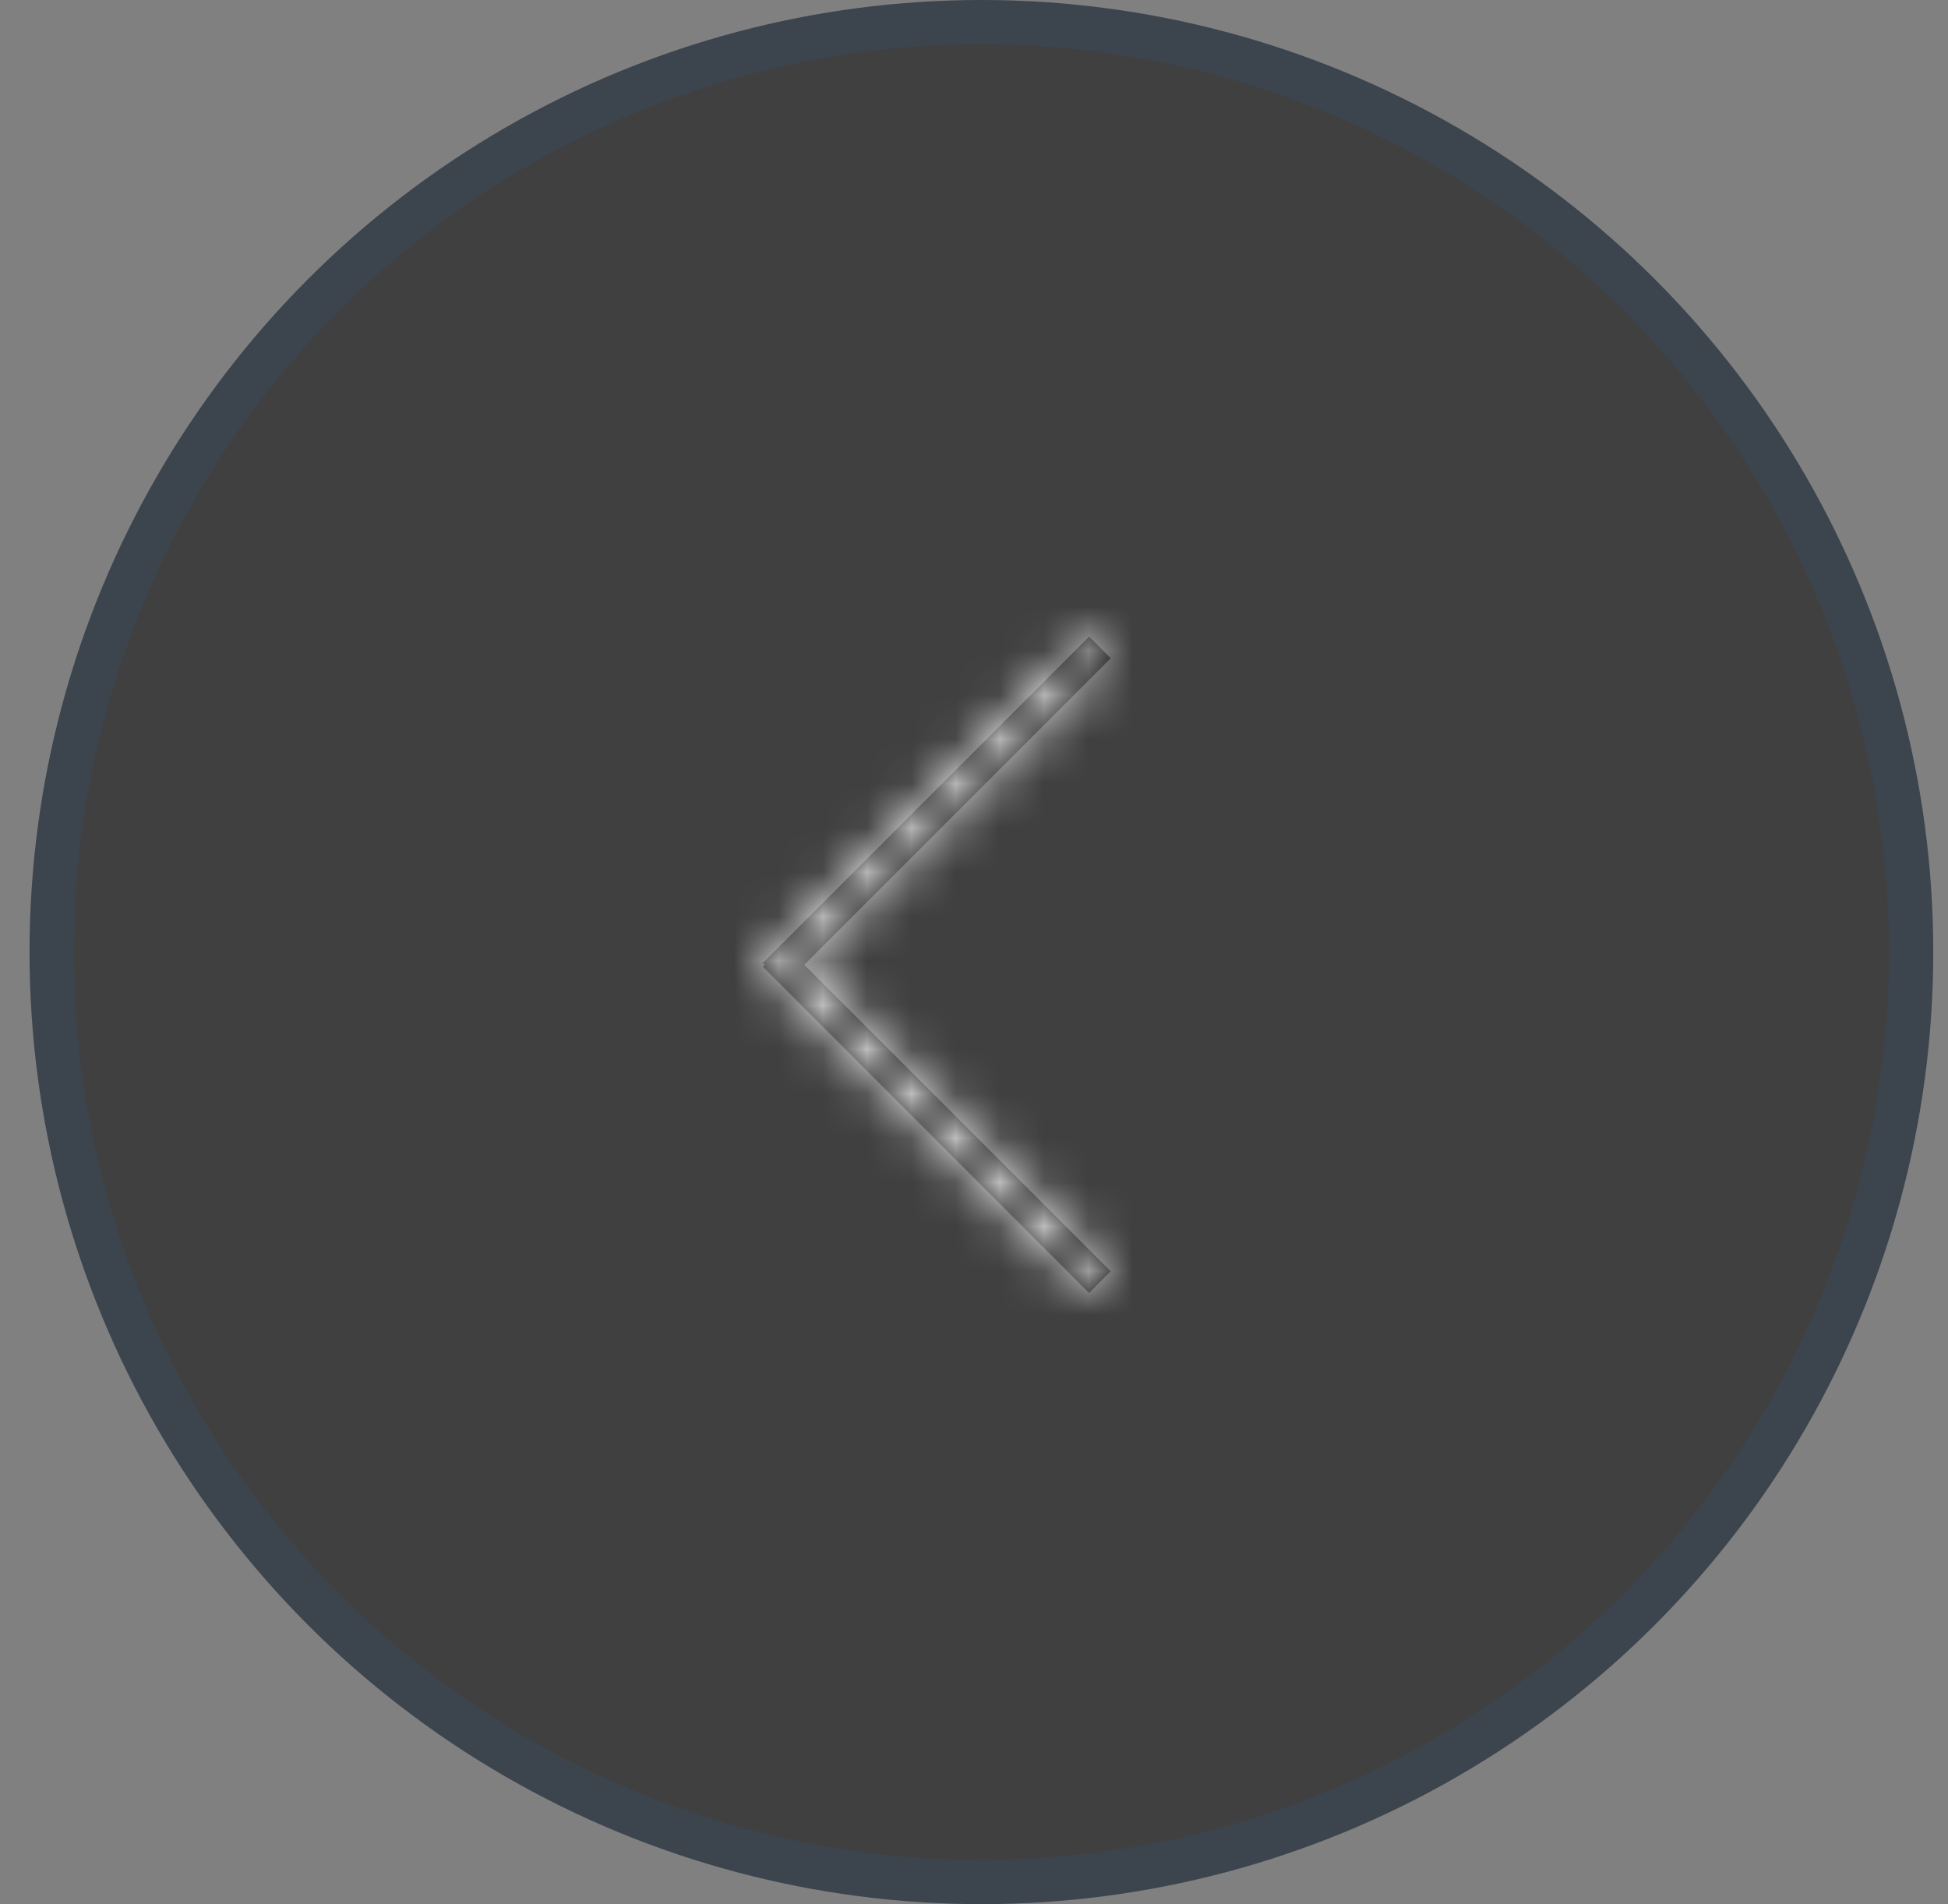
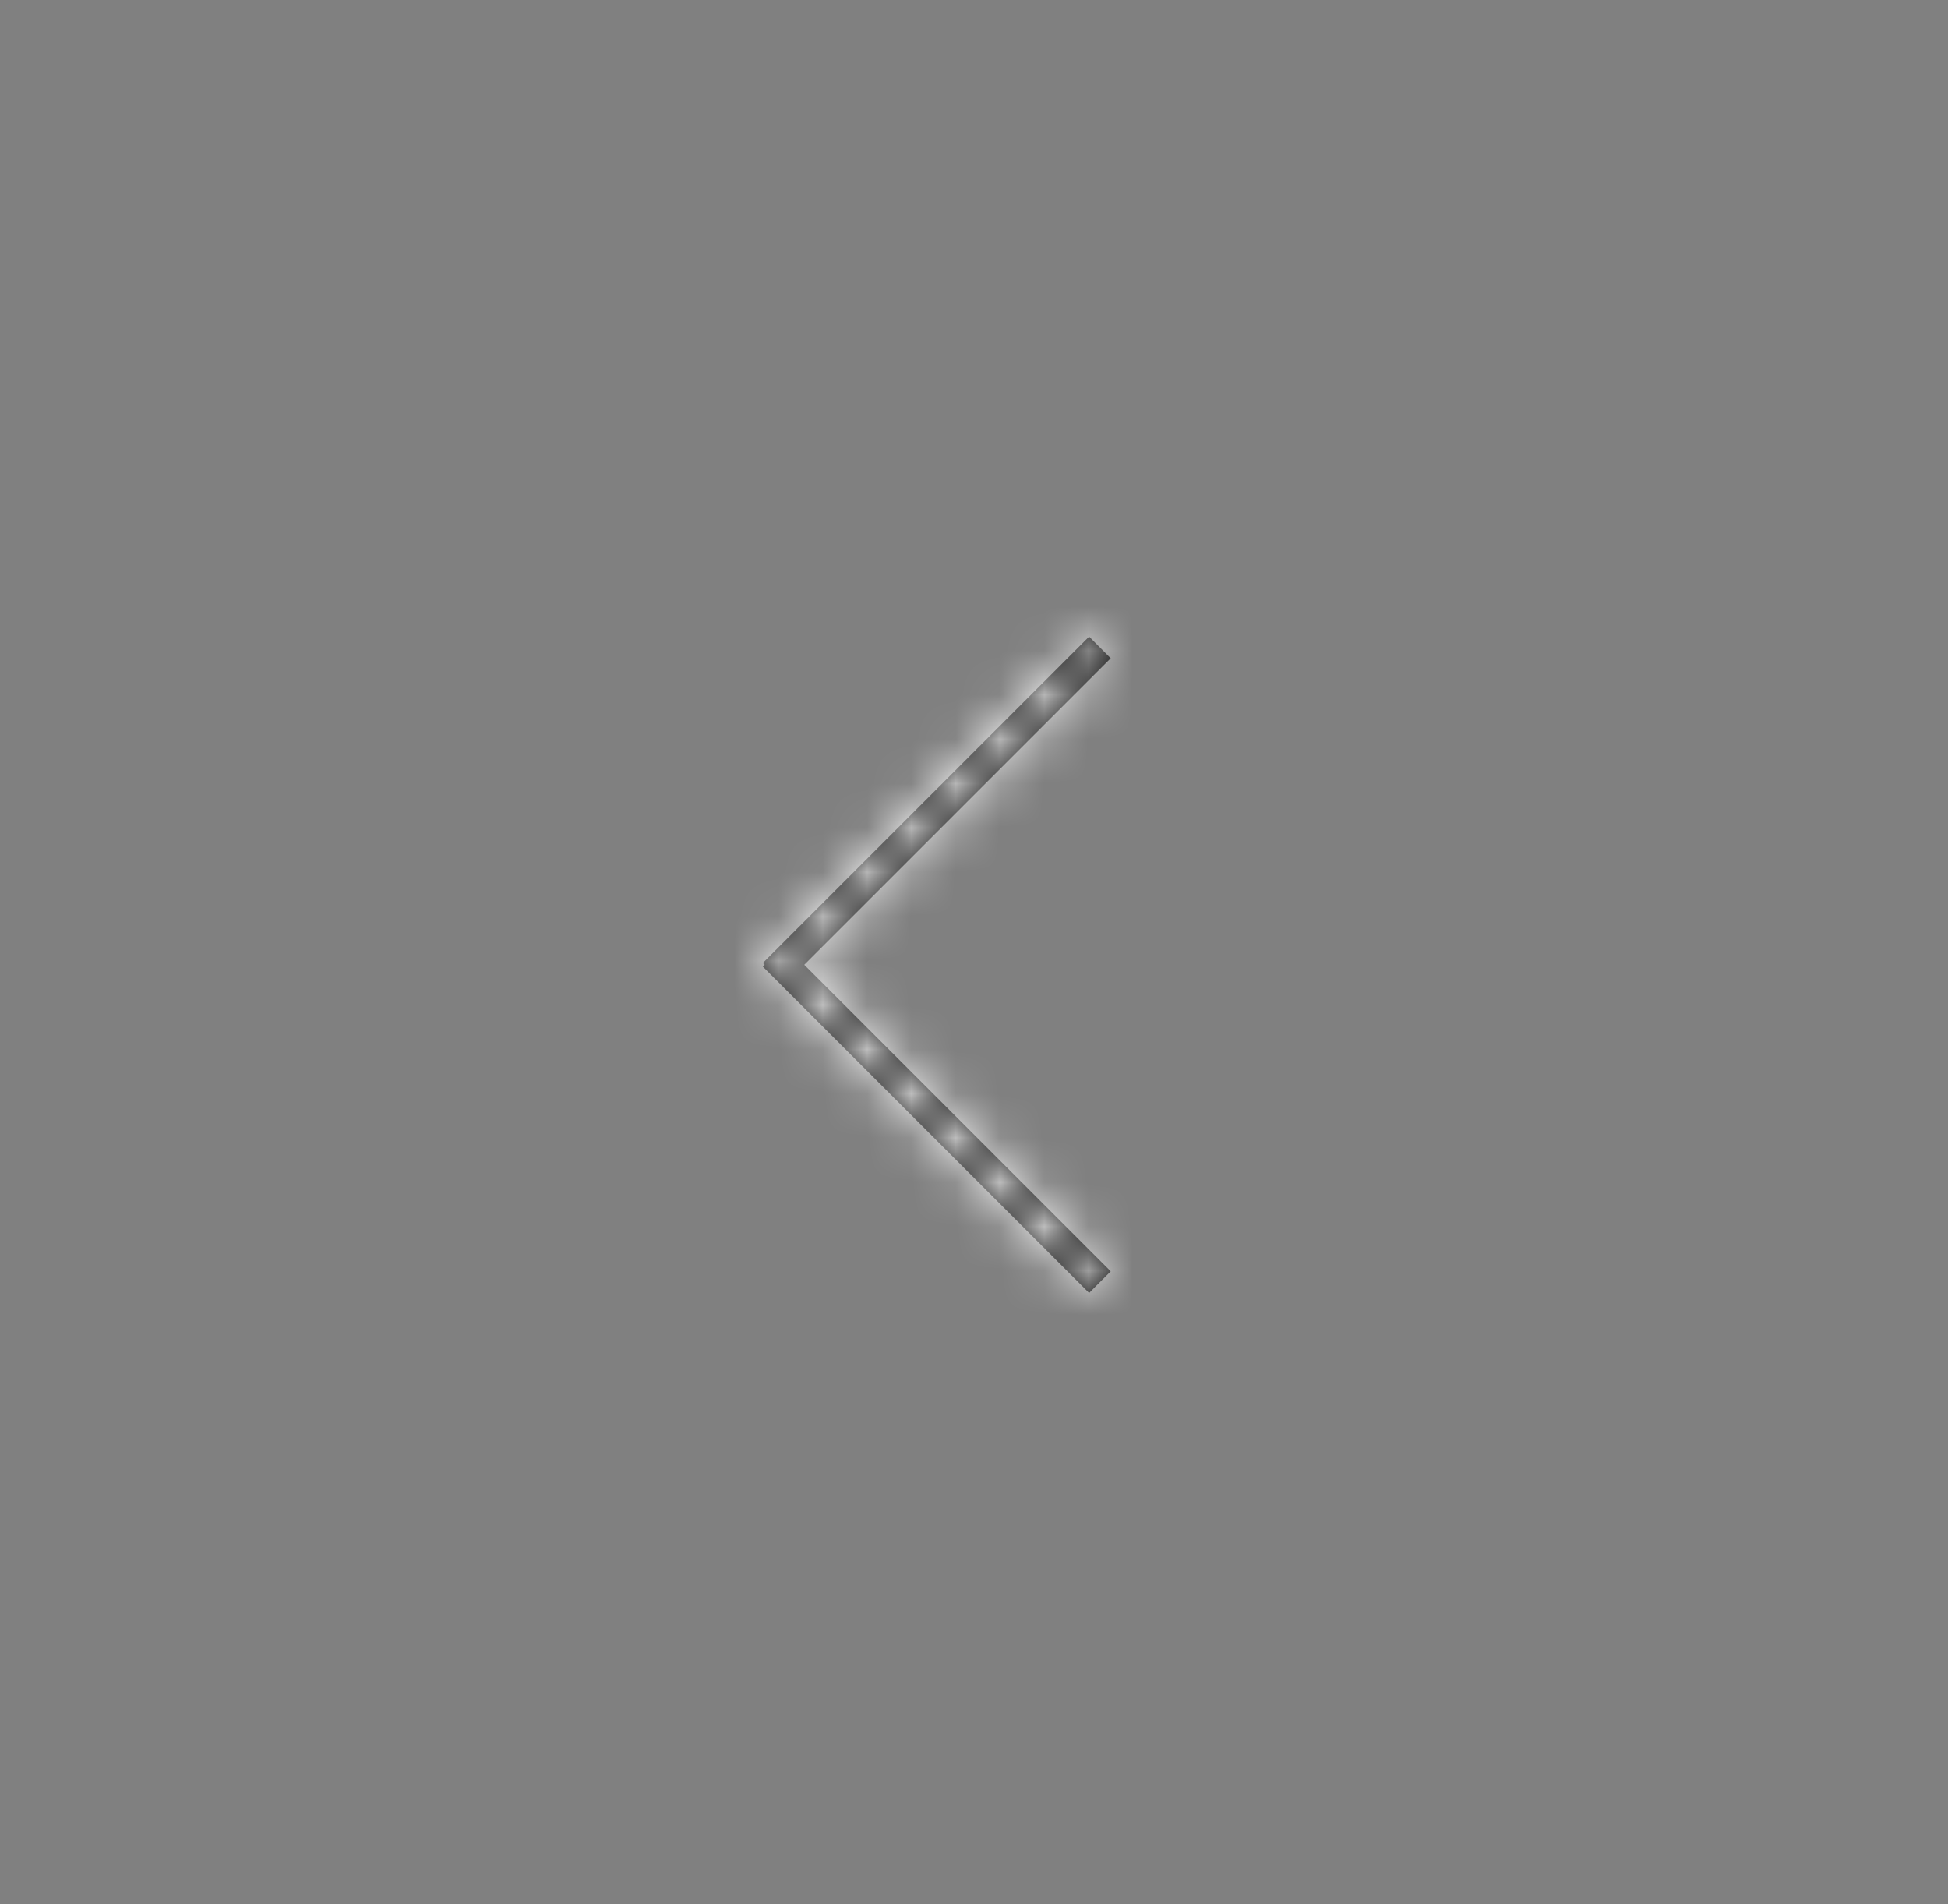
<svg xmlns="http://www.w3.org/2000/svg" xmlns:xlink="http://www.w3.org/1999/xlink" width="44px" height="43px" viewBox="0 0 44 43" version="1.1">
  <rect x="0" y="0" width="44" height="43" fill="#808080" stroke="none" />
  <title>D9BA1290-417E-4DAE-AA34-022A7A2DBA18</title>
  <desc>Created with sketchtool.</desc>
  <defs>
    <polygon id="path-1" points="0.488 3.0176136e-14 0 0.488 6.922 7.411 0 14.333 0.488 14.822 7.857 7.452 7.816 7.411 7.857 7.369" />
  </defs>
  <g id="Asset-Artboard-Page" stroke="none" stroke-width="1" fill="none" fill-rule="evenodd">
    <g id="Buttons/Round-Arrow-Left-Black" transform="translate(0.667, 0)">
      <g id="Group-3">
-         <circle id="Oval" stroke="#3C444D" fill-opacity="0.5" fill="#000000" cx="21.5" cy="21.5" r="21" />
        <g id="Icon/Arrows/chevron-left" transform="translate(9.025, 9.025)">
          <g id="Chevron-Copy" transform="translate(11.414, 12.741) rotate(-180) translate(-11.414, -12.741) translate(7.432, 5.309)">
            <mask id="mask-2" fill="white">
              <use xlink:href="#path-1" />
            </mask>
            <use id="Mask" fill="#000000" xlink:href="#path-1" />
            <g id="Color/Brand/Primary-Navy-Color/Grayscale/White-" mask="url(#mask-2)" fill="#FFFFFF">
              <g transform="translate(-7.963, -5.309)" id="Swatch">
                <rect x="0" y="0" width="25.481" height="25.481" />
              </g>
            </g>
          </g>
        </g>
      </g>
    </g>
  </g>
</svg>